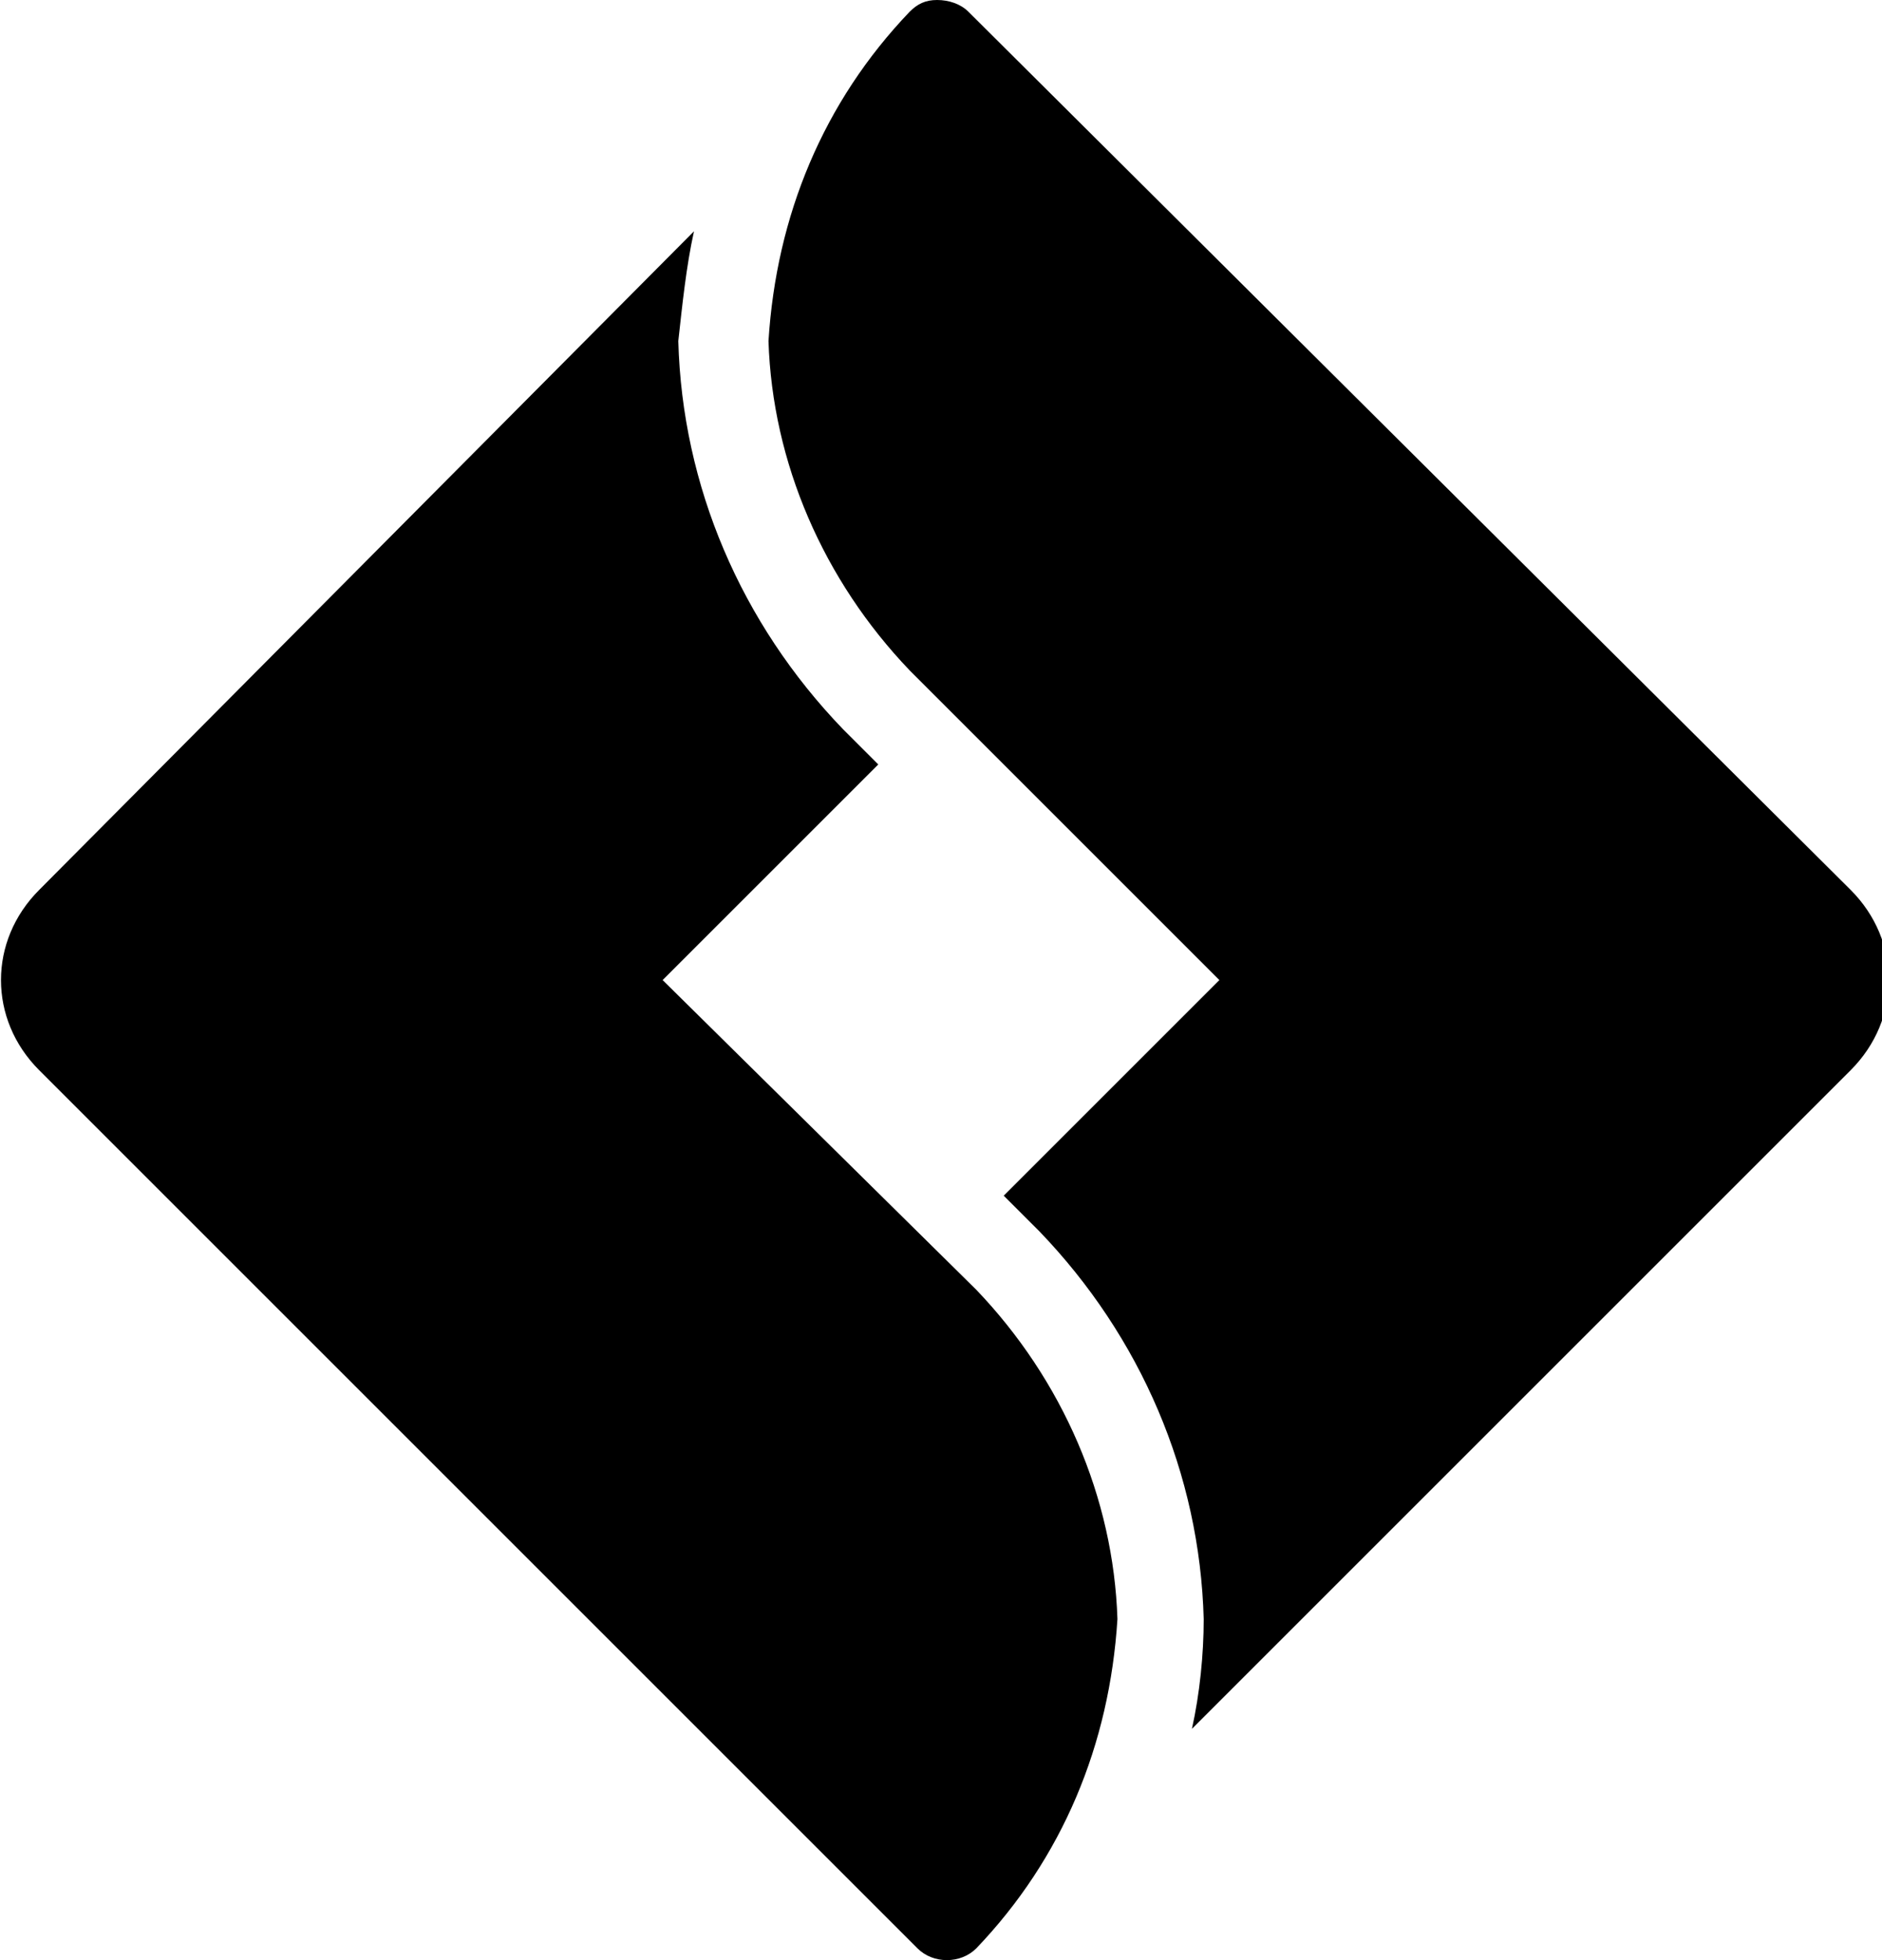
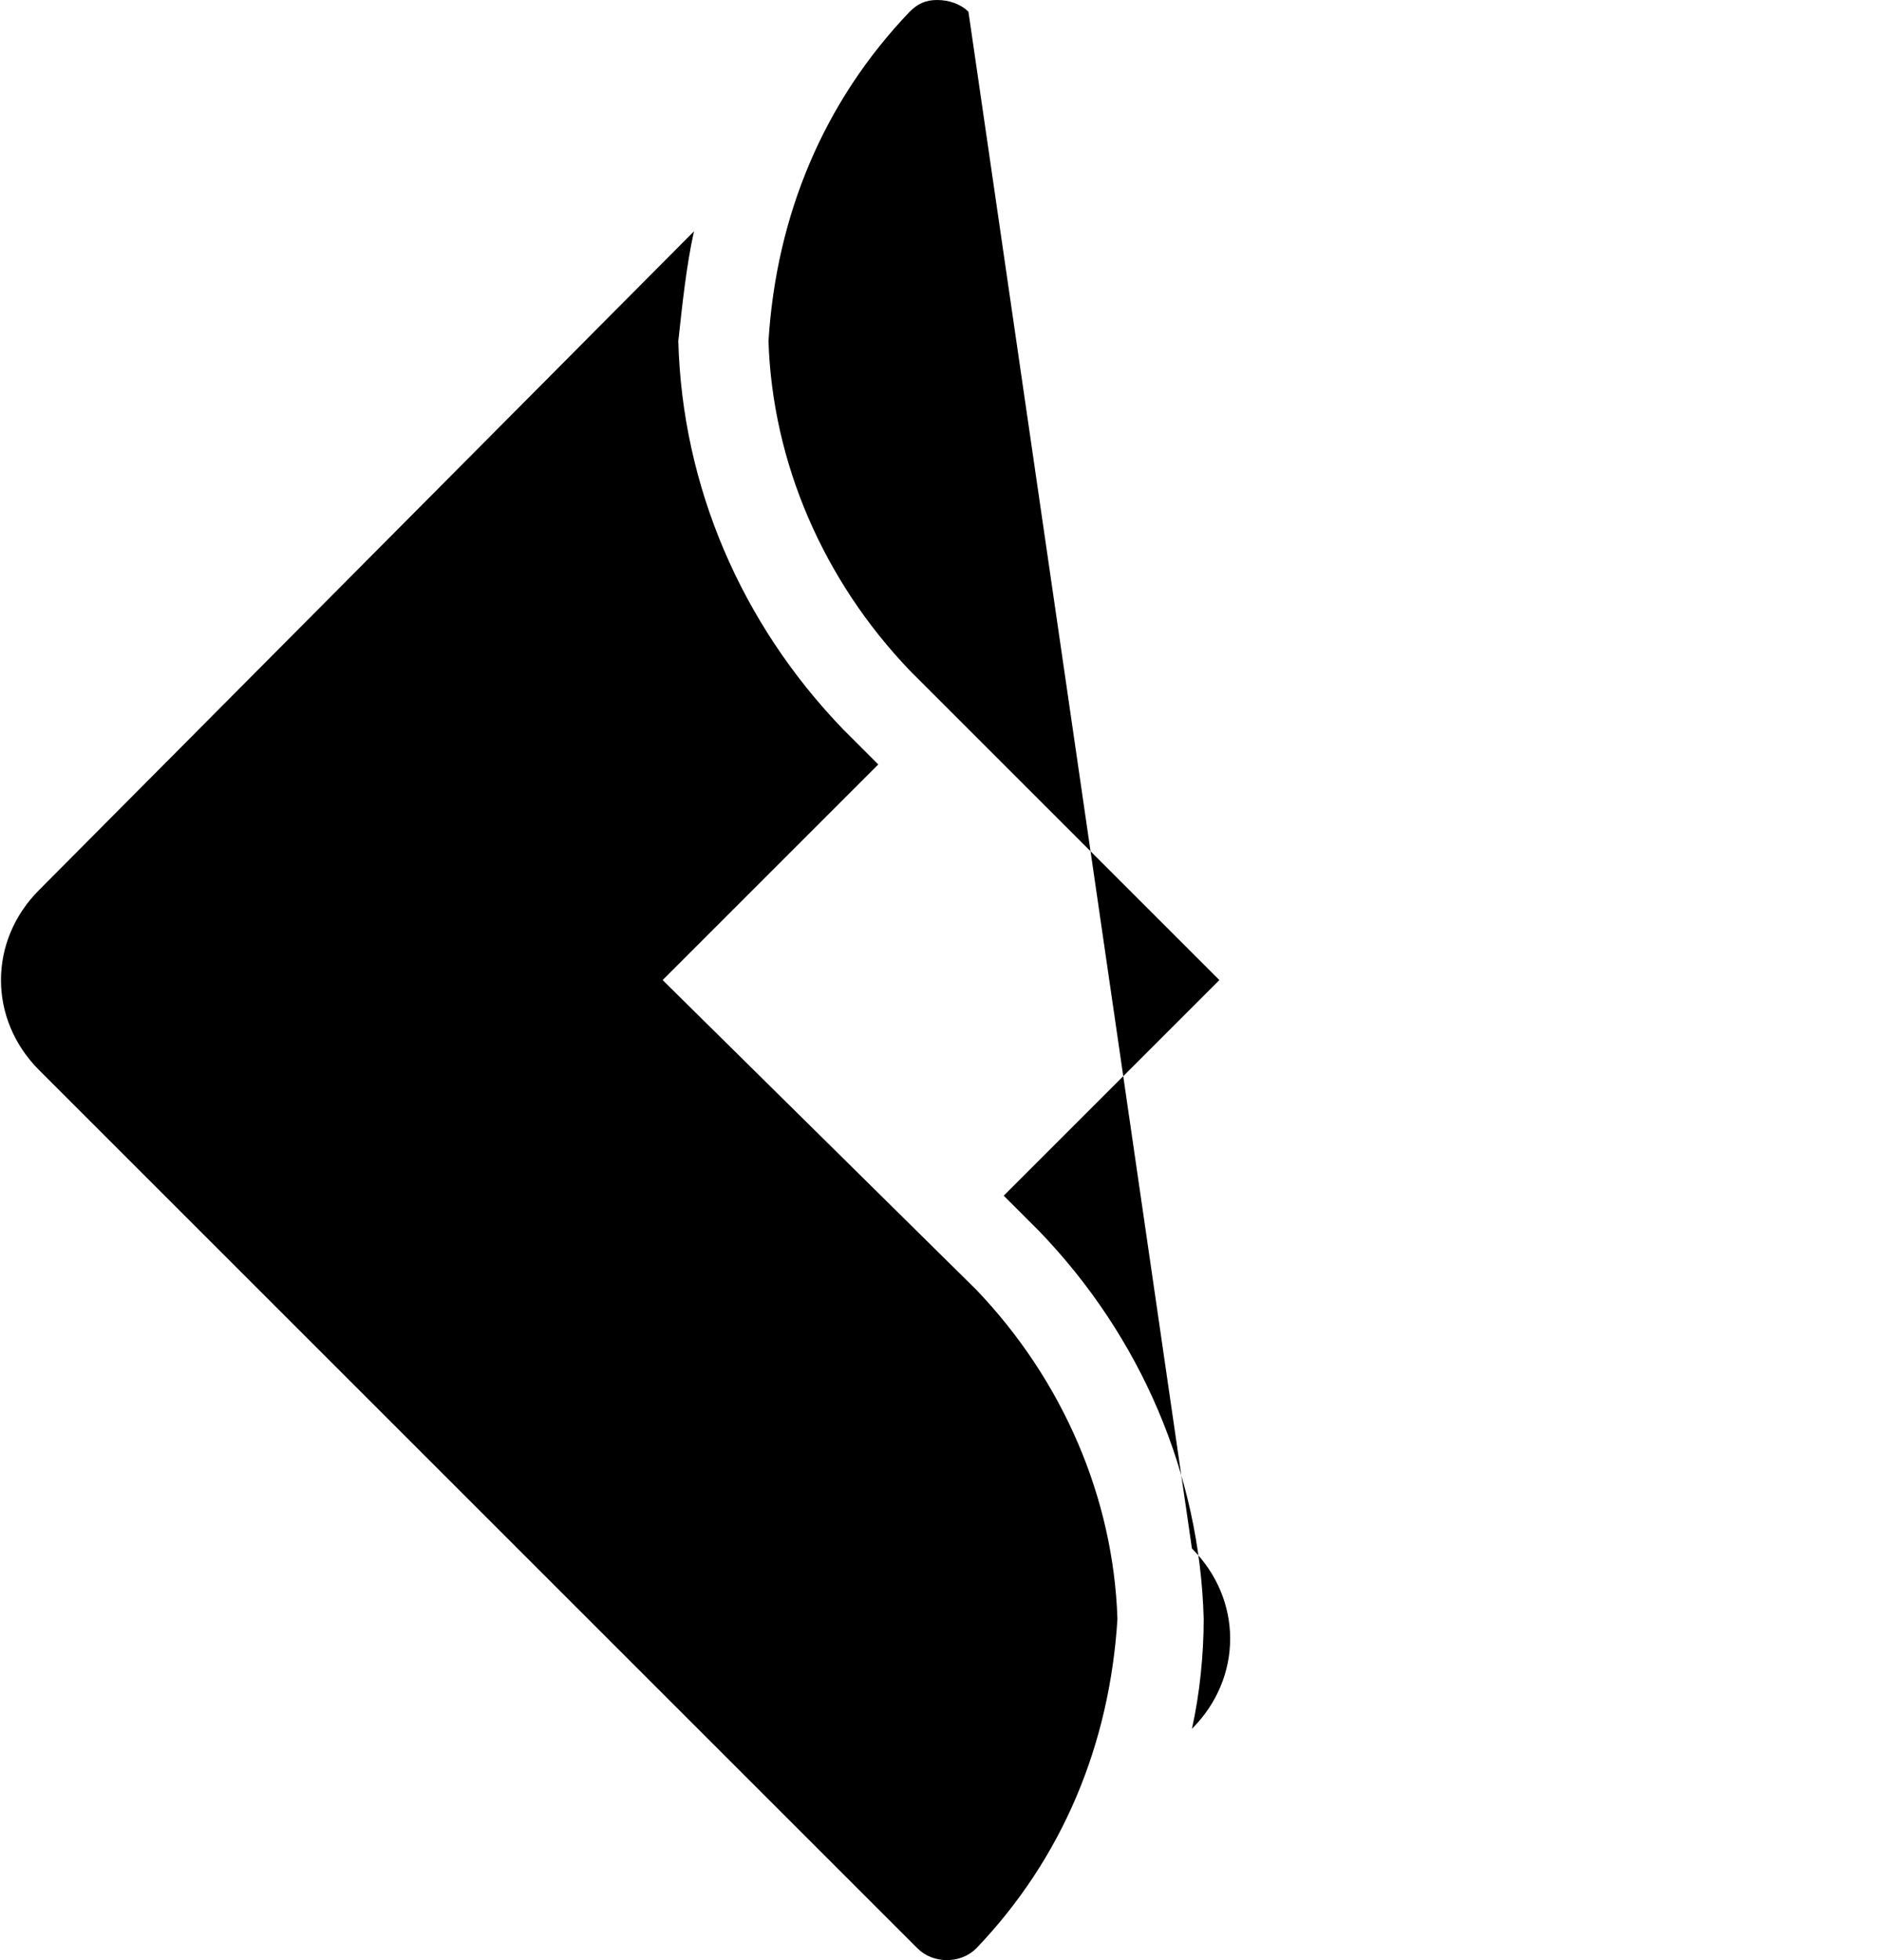
<svg xmlns="http://www.w3.org/2000/svg" version="1.1" id="Layer_1" x="0px" y="0px" viewBox="0 0 48 50" style="enable-background:new 0 0 48 50;" xml:space="preserve">
-   <path d="M23.9,0c-0.3,0-0.5,0.1-0.7,0.3c-2.2,2.3-3.4,5.2-3.6,8.4c0.1,3.1,1.4,6.1,3.6,8.4l1,1l1.4,1.4l5.5,5.5l-5.5,5.5l0.9,0.9  c2.6,2.7,4.1,6.2,4.2,9.9c0,0.9-0.1,1.9-0.3,2.8l16.8-16.8c1.3-1.3,1.3-3.3,0-4.6L24.7,0.3C24.5,0.1,24.2,0,23.9,0z M17.7,5.9  L1,22.7C-0.3,24-0.3,26,1,27.3l22.4,22.4c0.4,0.4,1.1,0.4,1.5,0c2.2-2.3,3.4-5.2,3.6-8.4c-0.1-3.1-1.4-6.1-3.6-8.4L16.9,25l5.5-5.5  l-0.9-0.9c-2.6-2.7-4.1-6.2-4.2-9.9C17.4,7.8,17.5,6.8,17.7,5.9z" />
+   <path d="M23.9,0c-0.3,0-0.5,0.1-0.7,0.3c-2.2,2.3-3.4,5.2-3.6,8.4c0.1,3.1,1.4,6.1,3.6,8.4l1,1l1.4,1.4l5.5,5.5l-5.5,5.5l0.9,0.9  c2.6,2.7,4.1,6.2,4.2,9.9c0,0.9-0.1,1.9-0.3,2.8c1.3-1.3,1.3-3.3,0-4.6L24.7,0.3C24.5,0.1,24.2,0,23.9,0z M17.7,5.9  L1,22.7C-0.3,24-0.3,26,1,27.3l22.4,22.4c0.4,0.4,1.1,0.4,1.5,0c2.2-2.3,3.4-5.2,3.6-8.4c-0.1-3.1-1.4-6.1-3.6-8.4L16.9,25l5.5-5.5  l-0.9-0.9c-2.6-2.7-4.1-6.2-4.2-9.9C17.4,7.8,17.5,6.8,17.7,5.9z" />
</svg>